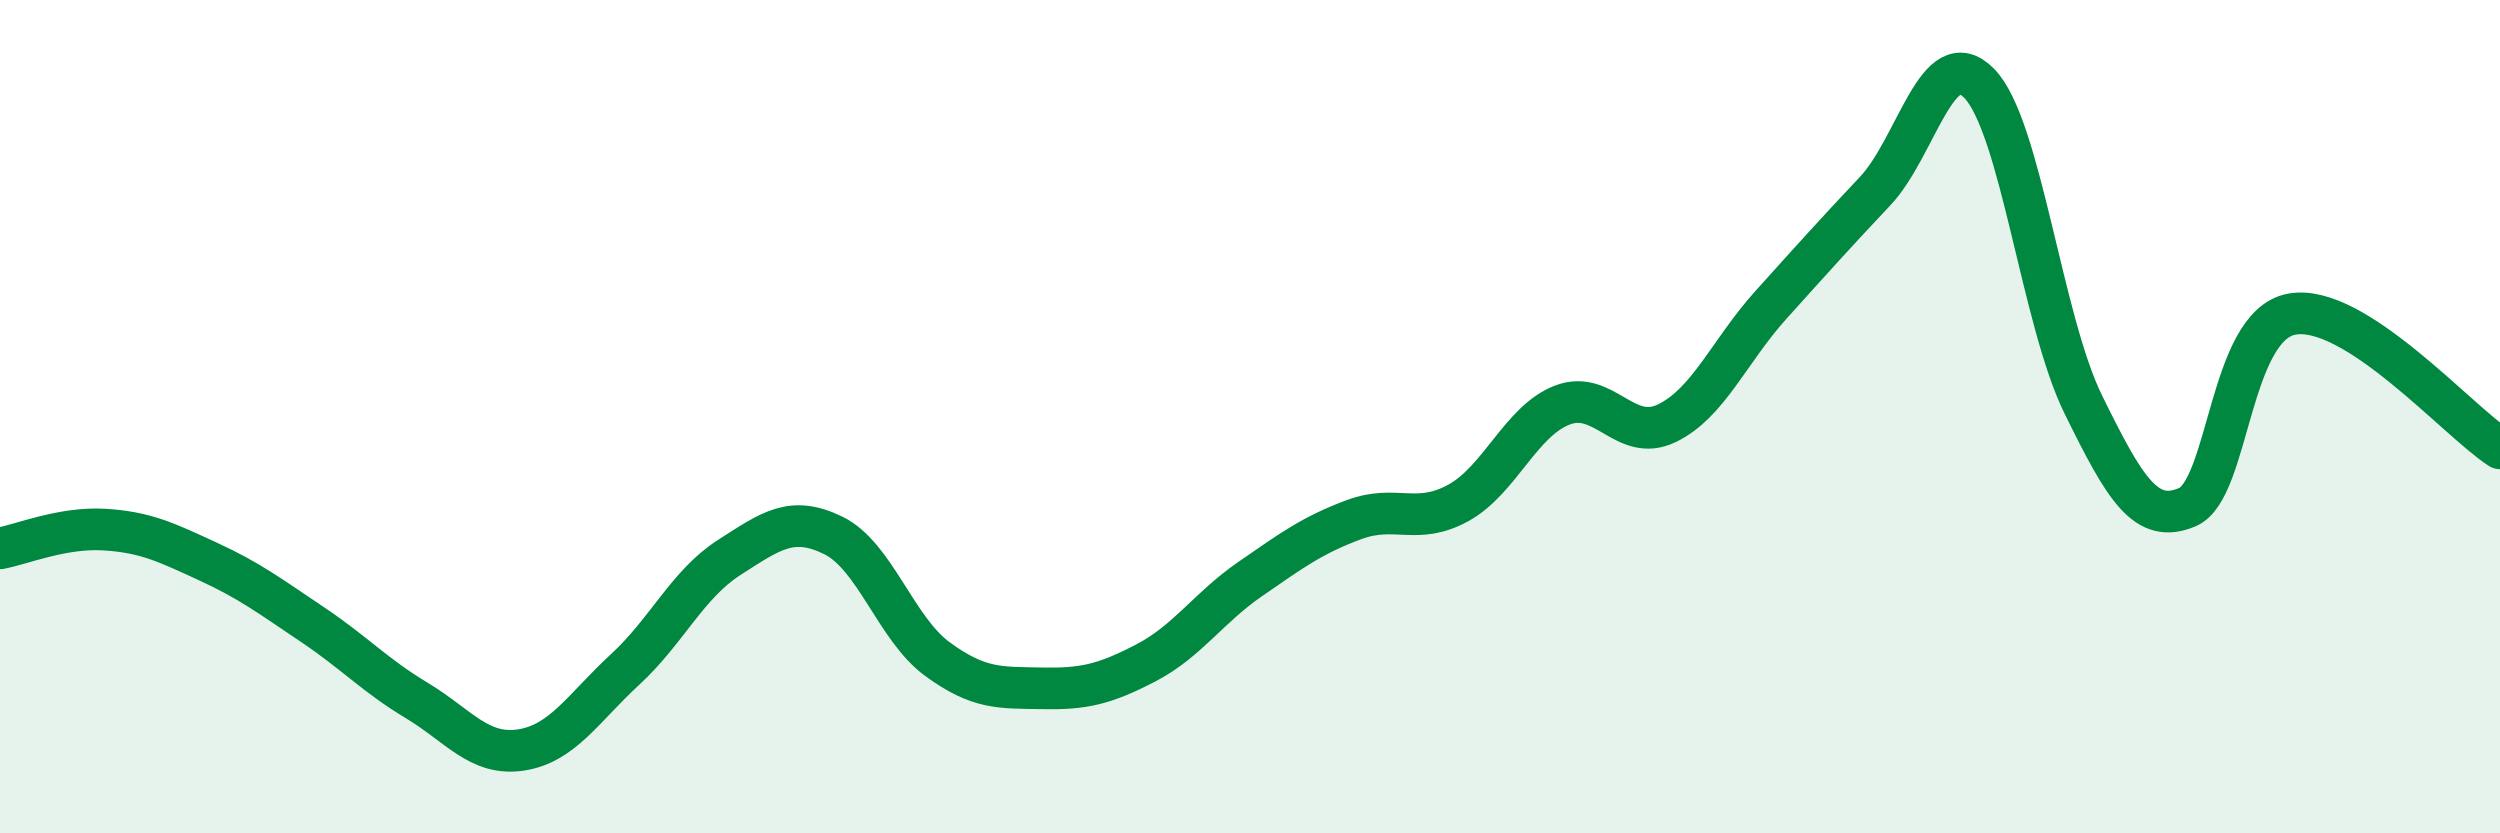
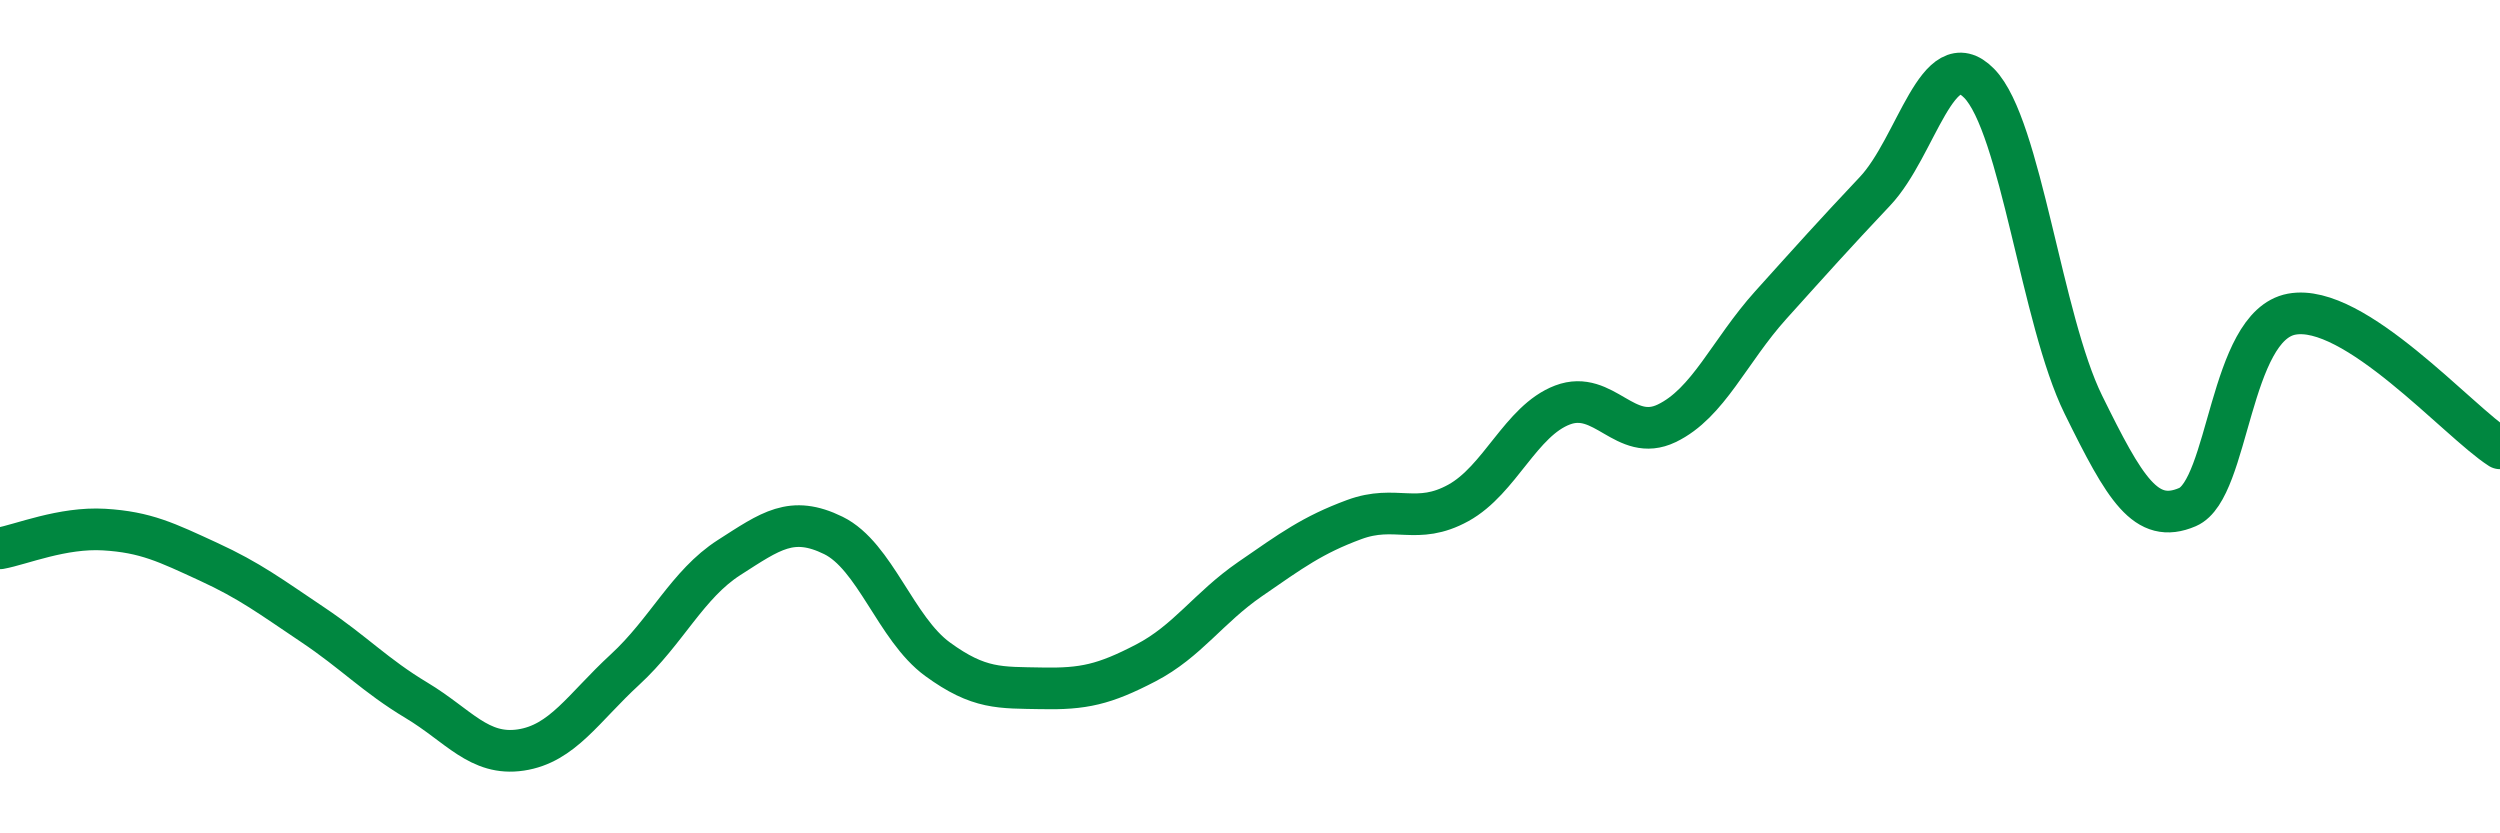
<svg xmlns="http://www.w3.org/2000/svg" width="60" height="20" viewBox="0 0 60 20">
-   <path d="M 0,13.16 C 0.5,13.07 1.5,12.65 2.5,12.71 C 3.5,12.77 4,13.02 5,13.48 C 6,13.94 6.5,14.32 7.5,14.99 C 8.5,15.66 9,16.21 10,16.81 C 11,17.41 11.5,18.15 12.5,18 C 13.5,17.85 14,16.99 15,16.07 C 16,15.15 16.5,14.02 17.5,13.38 C 18.5,12.74 19,12.36 20,12.85 C 21,13.34 21.5,15.09 22.5,15.82 C 23.5,16.55 24,16.5 25,16.52 C 26,16.54 26.5,16.43 27.5,15.91 C 28.5,15.39 29,14.59 30,13.9 C 31,13.21 31.5,12.84 32.5,12.47 C 33.5,12.1 34,12.62 35,12.07 C 36,11.52 36.5,10.1 37.5,9.72 C 38.5,9.34 39,10.64 40,10.16 C 41,9.68 41.5,8.43 42.5,7.32 C 43.5,6.21 44,5.65 45,4.59 C 46,3.53 46.5,0.98 47.5,2 C 48.5,3.02 49,7.68 50,9.71 C 51,11.74 51.5,12.6 52.5,12.17 C 53.5,11.74 53.5,7.82 55,7.54 C 56.5,7.26 59,10.12 60,10.76L60 20L0 20Z" fill="#008740" opacity="0.1" stroke-linecap="round" stroke-linejoin="round" />
  <path d="M 0,13.16 C 0.5,13.07 1.5,12.65 2.5,12.71 C 3.5,12.77 4,13.02 5,13.48 C 6,13.94 6.5,14.32 7.5,14.99 C 8.5,15.66 9,16.21 10,16.81 C 11,17.41 11.5,18.15 12.5,18 C 13.5,17.85 14,16.99 15,16.07 C 16,15.15 16.5,14.02 17.5,13.38 C 18.5,12.74 19,12.36 20,12.85 C 21,13.34 21.5,15.09 22.5,15.82 C 23.5,16.55 24,16.5 25,16.52 C 26,16.54 26.5,16.43 27.5,15.91 C 28.5,15.39 29,14.59 30,13.9 C 31,13.21 31.5,12.84 32.5,12.47 C 33.5,12.1 34,12.62 35,12.07 C 36,11.52 36.5,10.1 37.5,9.72 C 38.5,9.34 39,10.64 40,10.16 C 41,9.68 41.5,8.43 42.5,7.32 C 43.5,6.21 44,5.65 45,4.59 C 46,3.53 46.5,0.98 47.5,2 C 48.5,3.02 49,7.68 50,9.71 C 51,11.74 51.5,12.6 52.5,12.17 C 53.5,11.74 53.5,7.82 55,7.54 C 56.5,7.26 59,10.12 60,10.76" stroke="#008740" stroke-width="1" fill="none" stroke-linecap="round" stroke-linejoin="round" />
</svg>